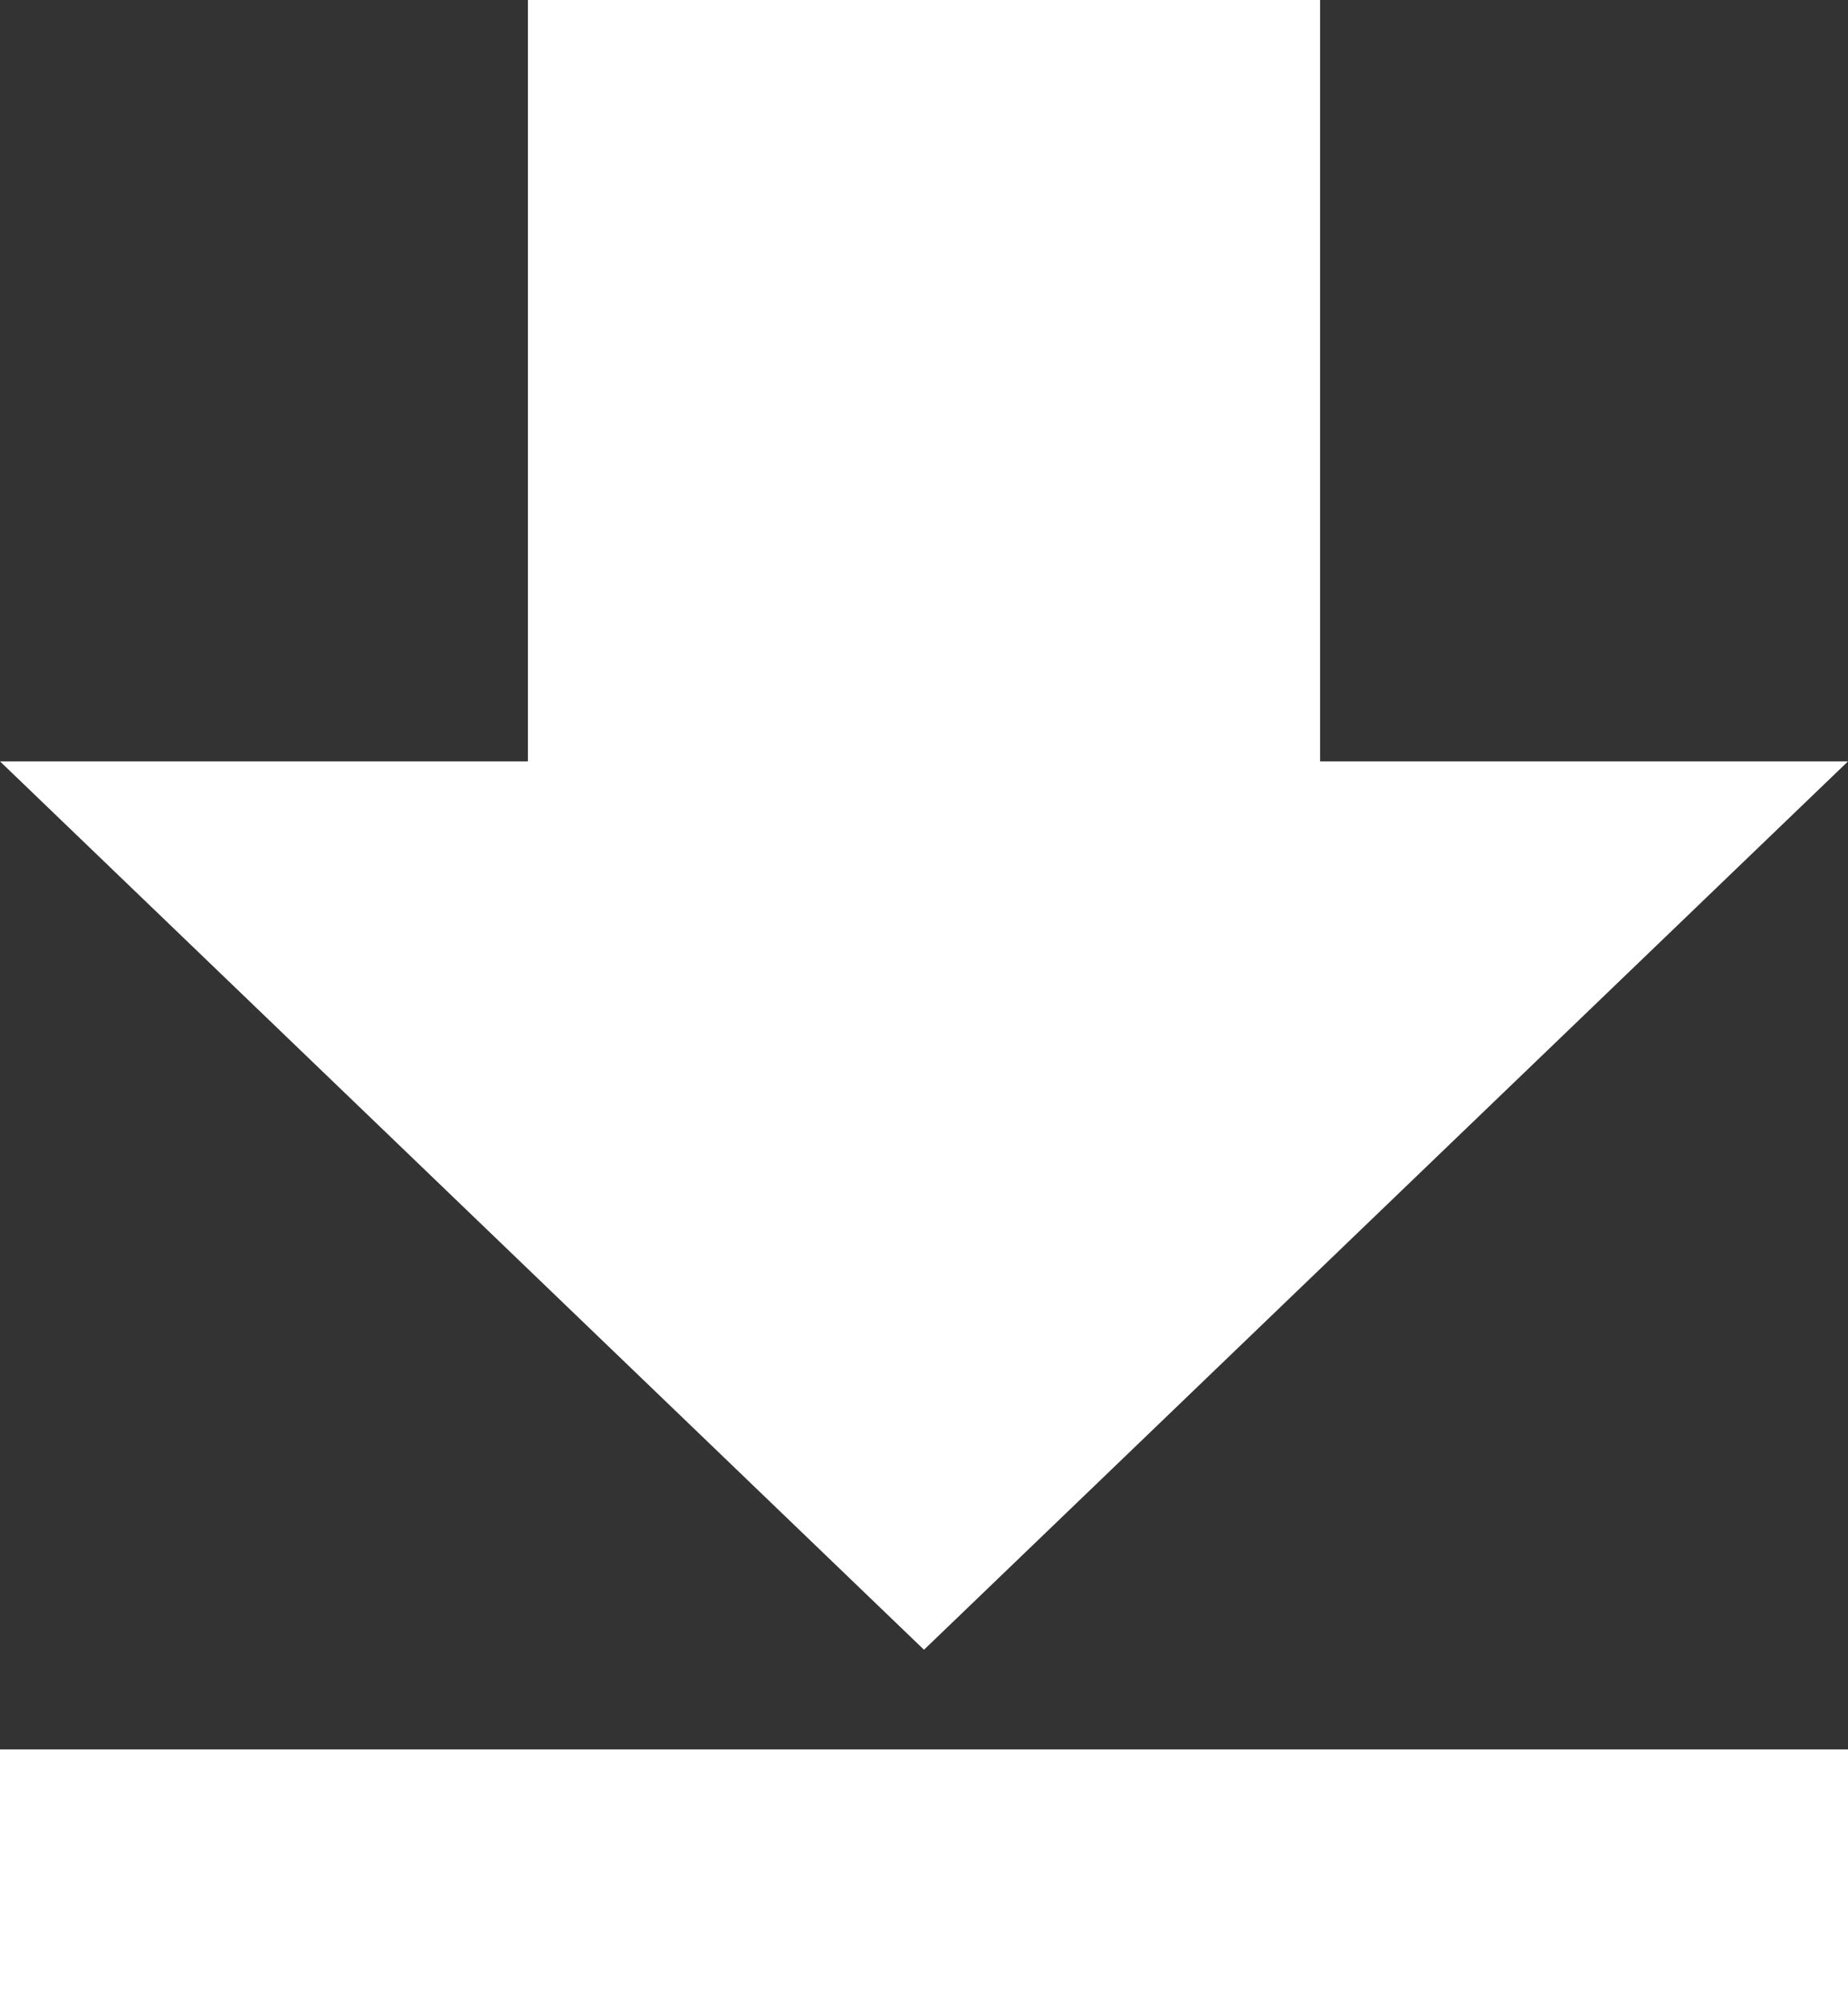
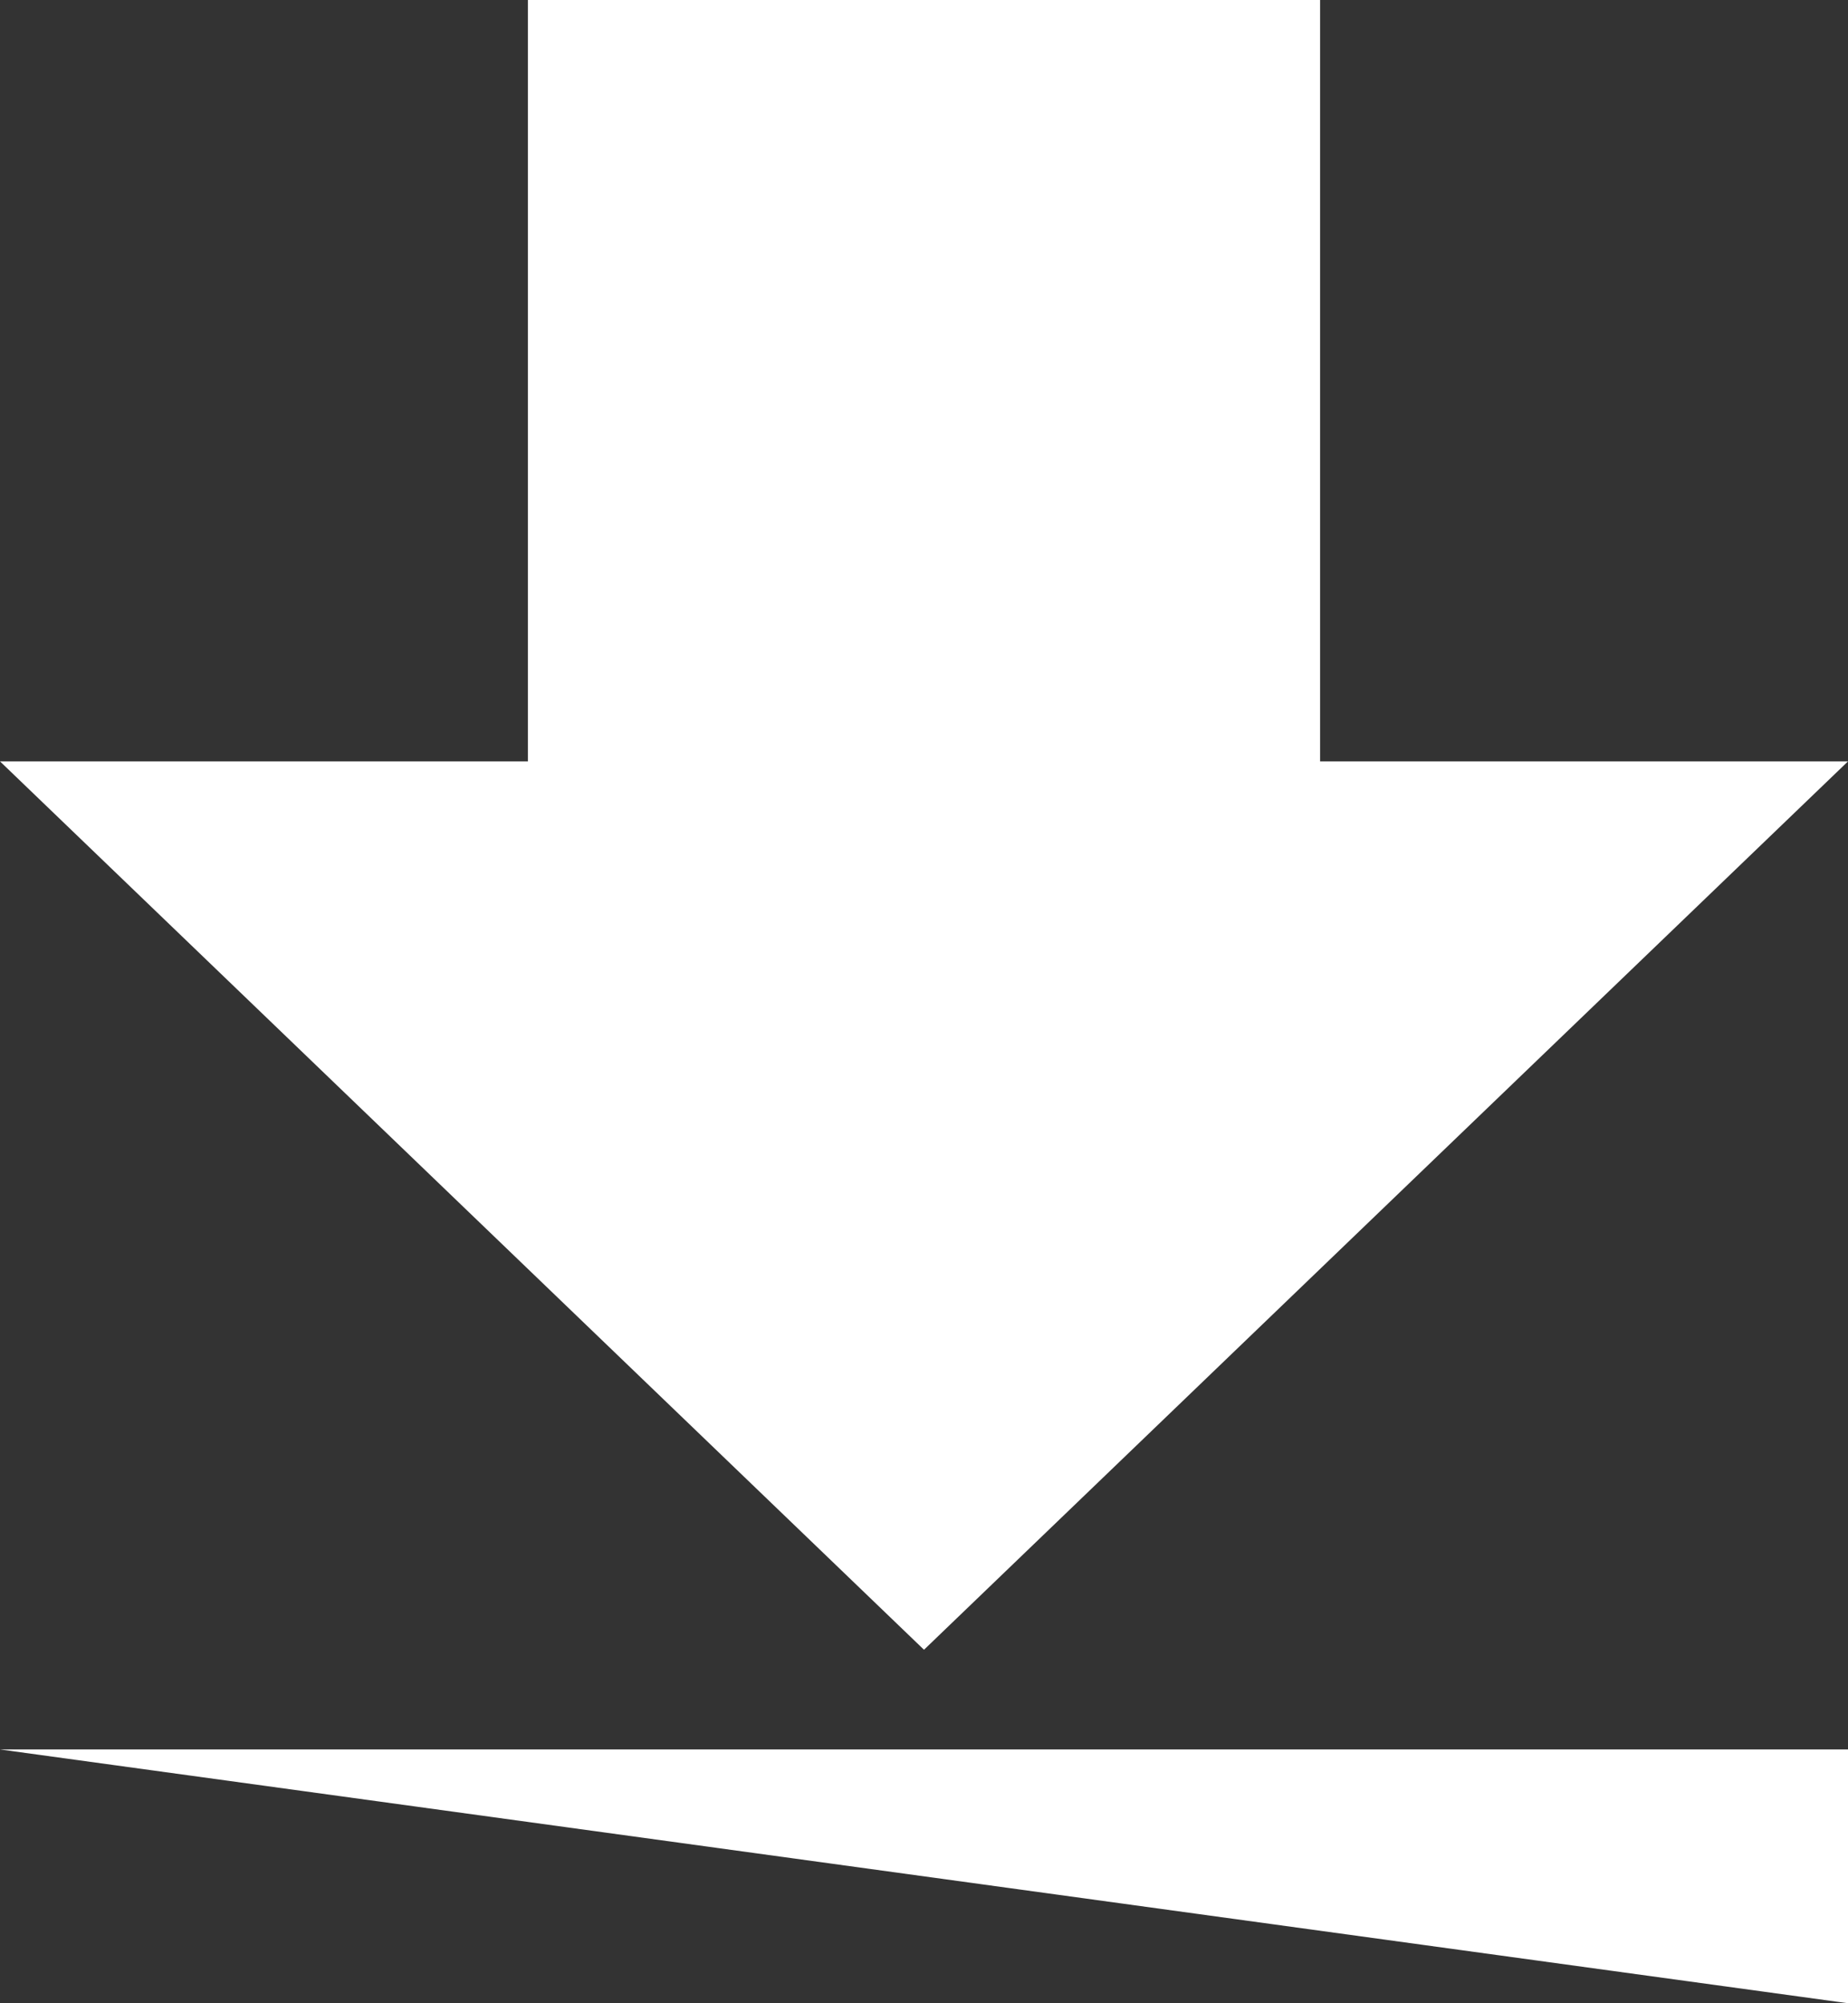
<svg xmlns="http://www.w3.org/2000/svg" fill="none" version="1.1" width="12" height="13" viewBox="0 0 12 13">
  <rect x="0" y="0" width="12" height="13" fill="#333333" stroke="none" />
  <g>
-     <path d="M12,4.941L8.572,4.941L8.572,0L3.428,0L3.428,4.941L0,4.941L6,10.706L12,4.941ZM0,11.353L0,13L12,13L12,11.353L0,11.353Z" fill="#FFFFFF" fill-opacity="1" />
+     <path d="M12,4.941L8.572,4.941L8.572,0L3.428,0L3.428,4.941L0,4.941L6,10.706L12,4.941ZM0,11.353L12,13L12,11.353L0,11.353Z" fill="#FFFFFF" fill-opacity="1" />
  </g>
</svg>